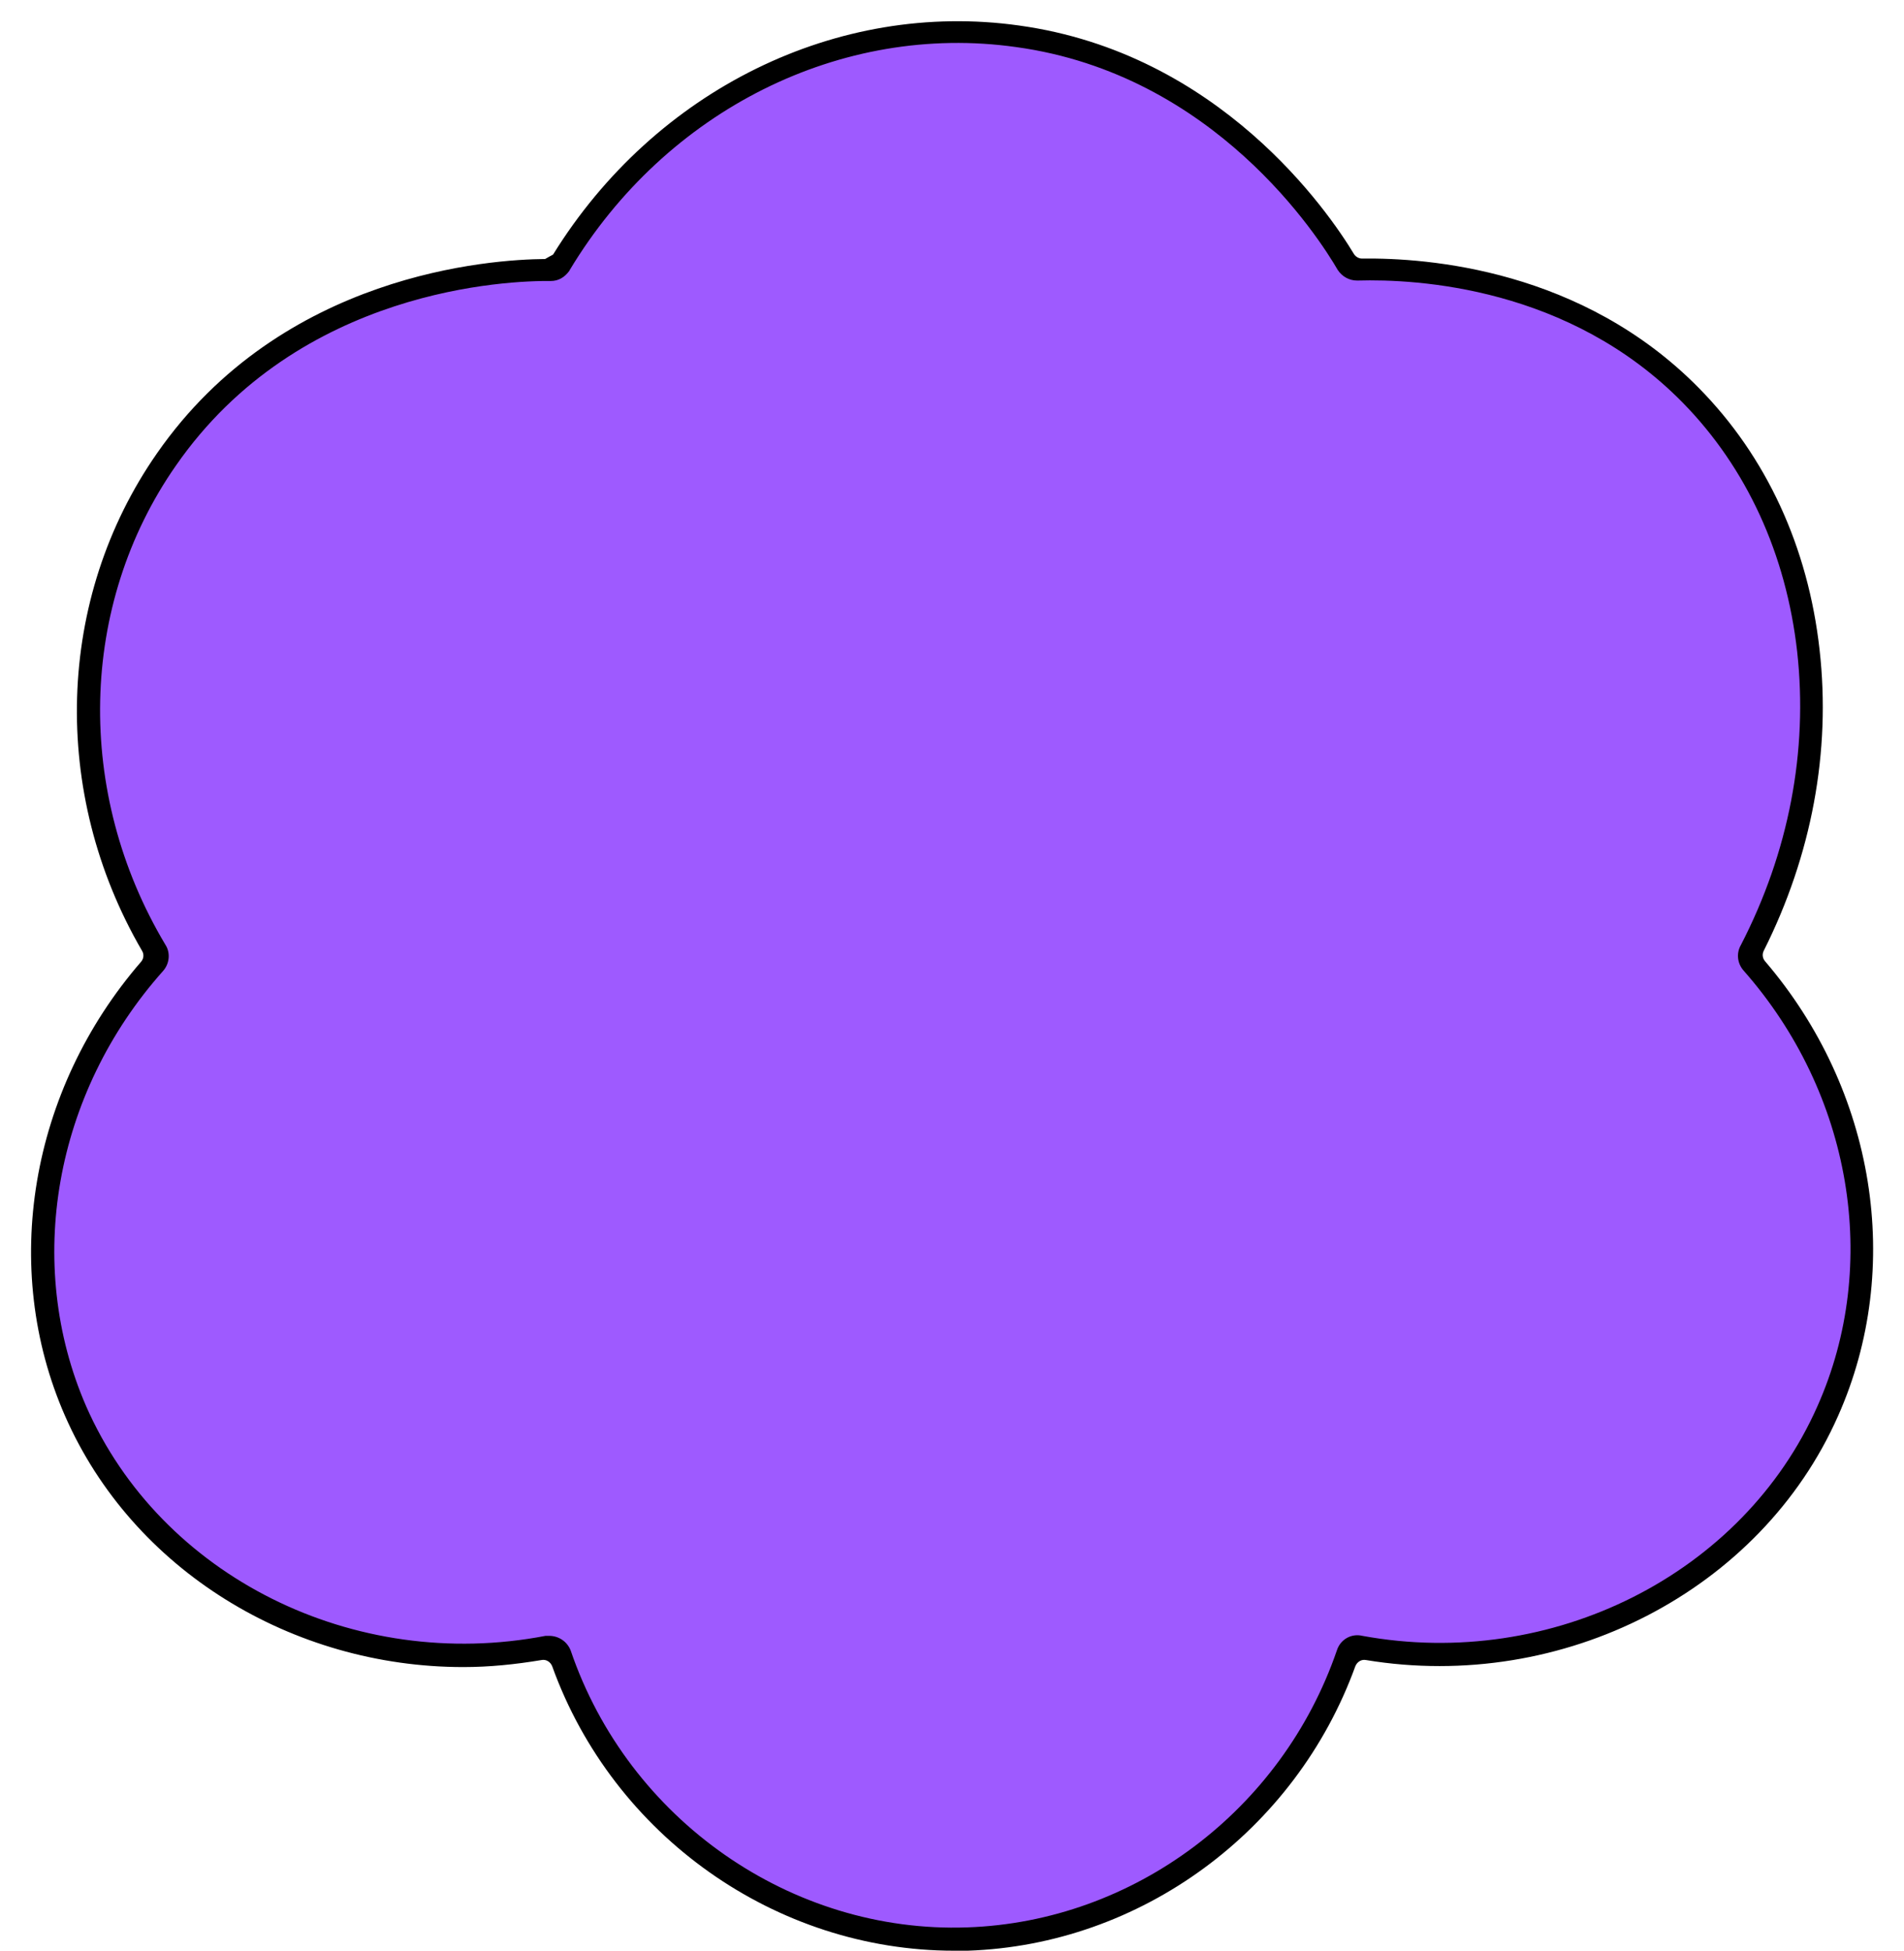
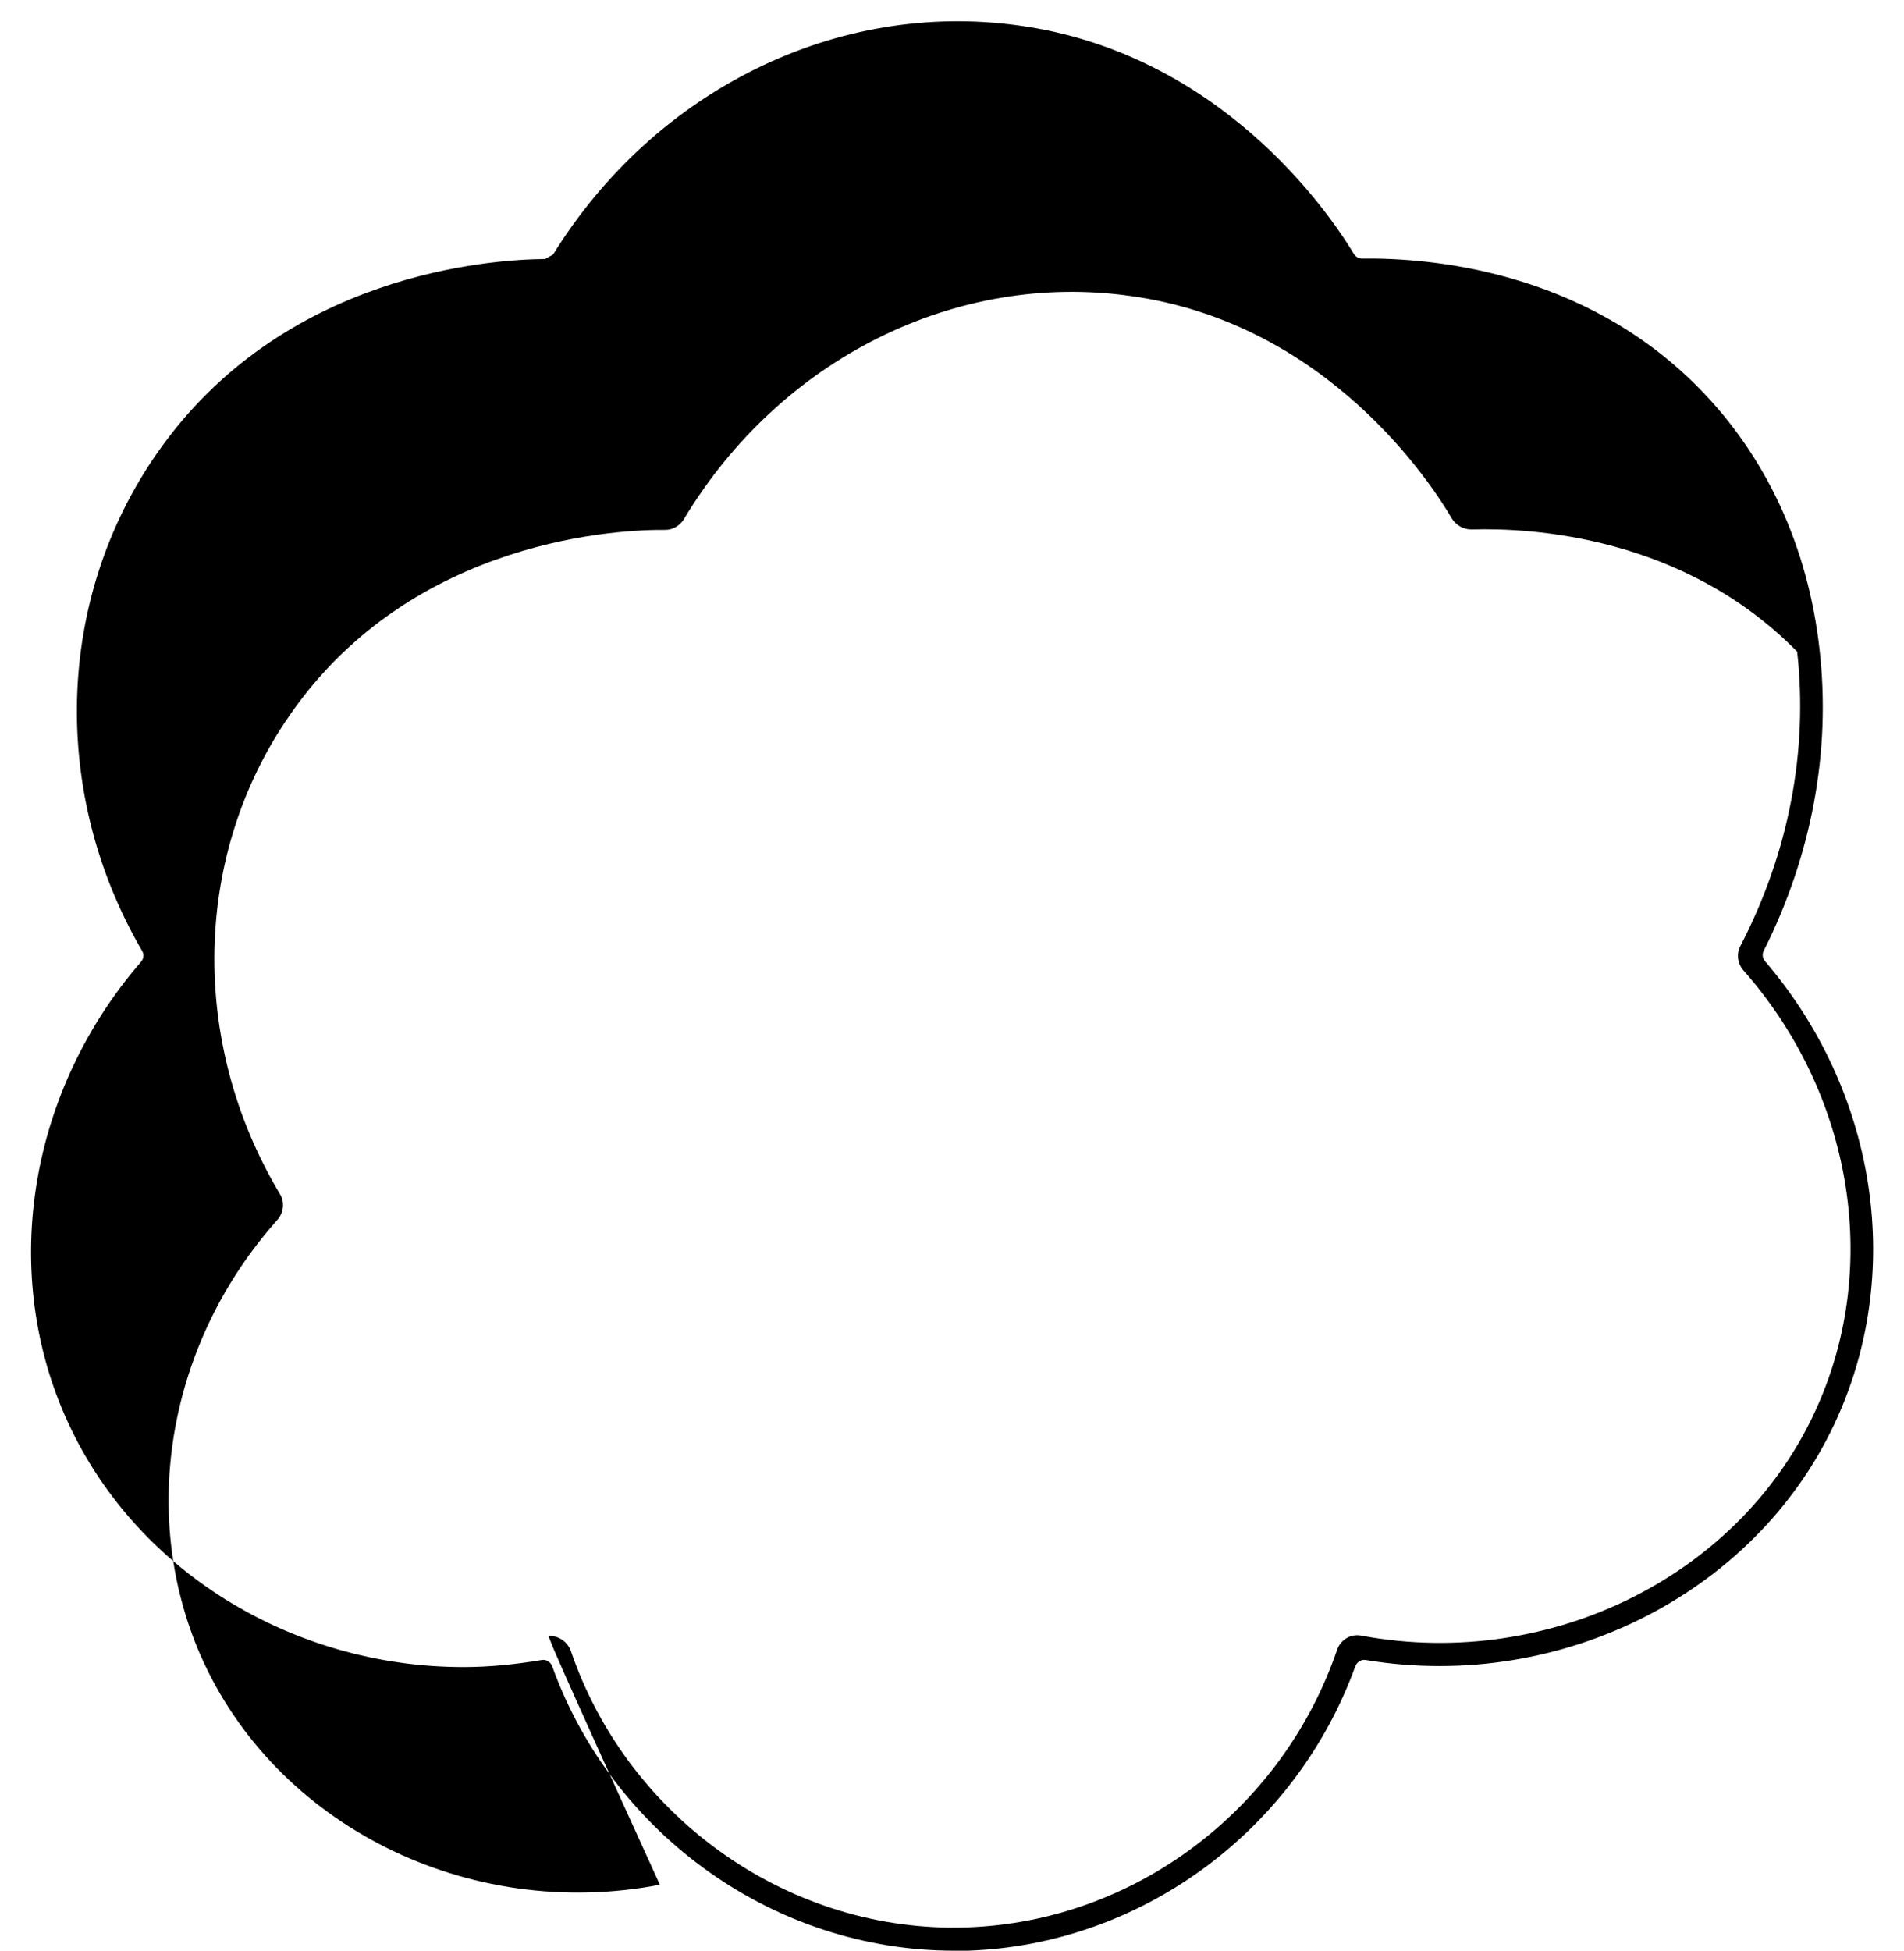
<svg xmlns="http://www.w3.org/2000/svg" fill="#000000" height="443.6" preserveAspectRatio="xMidYMid meet" version="1" viewBox="-7.0 -4.8 433.1 443.6" width="433.1" zoomAndPan="magnify">
  <g>
    <g id="change1_1">
-       <path d="M301.7,56.6c-0.9,0-1.7-0.4-2.2-1.2c-5-8.6-29.2-45.6-75-51.9c-40.5-5.7-81.6,14.7-104.1,52 c-0.5,0.7-1.2,1.2-2.1,1.2c-9.4-0.1-58.6,1.5-87.4,43.1c-22.7,32.6-23.6,76.5-2.5,111.7c0.6,0.9,0.4,2.1-0.3,2.9 C2.6,242.9-4.5,282.8,10.1,316.1c17.3,39.4,62.1,62.5,107.4,53.7c1.2-0.2,2.4,0.5,2.8,1.6c13.5,39.8,51.5,66.1,92.7,64.8 c39.1-1.3,73.6-27.3,86.4-64.8c0.4-1.2,1.6-1.9,2.8-1.6c44.9,8.3,89.1-14.6,106.4-53.7c14.8-33.2,8-73.2-17.2-101.8 c-0.7-0.8-0.8-1.9-0.3-2.8c22.9-44.3,16.7-95.5-13.6-126.3C349.8,56.9,312.2,56.3,301.7,56.6z" fill="#9e5aff" />
-     </g>
+       </g>
    <g id="change2_1">
-       <path d="M210,438.8c-40.5,0-77.5-26.1-91.4-64.7c-0.4-1-1.4-1.6-2.4-1.4c-6,1-11.9,1.6-17.8,1.6c-38.9,0-75.2-22-90.6-57.1 c-14.8-33.7-8-74.1,17.3-103.3c0.6-0.7,0.7-1.7,0.2-2.5C4.4,175.5,5.7,131.3,28.7,98.3c28.5-41,76-44.1,88.3-44.2 c0.7-0.4,1.2-0.7,1.8-1c23.2-37.5,64.7-57.9,106-52.1c45.6,6.3,70.3,42.2,76.2,52c0.4,0.6,1.1,1,1.8,1c15.1-0.2,50.1,2.5,76.6,29.4 c15.4,15.6,24.9,36.2,27.5,59.6c2.6,23.1-1.8,46.7-12.7,68.4c-0.4,0.8-0.3,1.7,0.3,2.4c25.1,29.3,31.6,69.7,16.6,103.4 c-17.6,39.8-62.6,62.9-107.4,55.5c-1-0.2-2,0.4-2.4,1.4c-13.6,37.5-48.8,63.4-88.2,64.7C212.1,438.8,211,438.8,210,438.8z M117.9,367.2c2.2,0,4.1,1.3,4.9,3.3c13.1,38.5,50.2,64.4,90.2,63c37.9-1.3,71.6-26.6,84.1-63c0.8-2.5,3.3-3.9,5.8-3.3 c43.1,7.9,86.6-14,103.5-52.2c14.4-32.3,7.8-71.2-16.8-99.1c-1.4-1.6-1.7-3.9-0.6-5.8c10.9-21.1,15.3-44.1,12.8-66.7 c-2.5-22.2-11.5-41.8-26-56.6c-25.8-26.3-60.4-28.2-74-27.8l-0.1,0c-1.8,0-3.4-0.9-4.4-2.4c-4.3-7.4-28-44.5-73.2-50.7 c-39.7-5.6-79.6,14.3-101.5,50.7l-0.1,0.2c-1.1,1.5-2.5,2.3-4.2,2.3c-9.3-0.1-57.2,1.5-85.3,42c-22.1,31.7-23,74.4-2.4,108.9 c1.2,1.8,1,4.3-0.5,6c-24.8,27.8-31.6,66.6-17.5,99c17,38.7,60.9,60.6,104.5,52.2C117.3,367.2,117.6,367.2,117.9,367.2z M118.1,54.2C118.1,54.2,118.1,54.2,118.1,54.2C118.1,54.2,118.1,54.2,118.1,54.2z M301.6,54L301.6,54C301.6,54,301.6,54,301.6,54 L301.6,54z" fill="inherit" />
+       <path d="M210,438.8c-40.5,0-77.5-26.1-91.4-64.7c-0.4-1-1.4-1.6-2.4-1.4c-6,1-11.9,1.6-17.8,1.6c-38.9,0-75.2-22-90.6-57.1 c-14.8-33.7-8-74.1,17.3-103.3c0.6-0.7,0.7-1.7,0.2-2.5C4.4,175.5,5.7,131.3,28.7,98.3c28.5-41,76-44.1,88.3-44.2 c0.7-0.4,1.2-0.7,1.8-1c23.2-37.5,64.7-57.9,106-52.1c45.6,6.3,70.3,42.2,76.2,52c0.4,0.6,1.1,1,1.8,1c15.1-0.2,50.1,2.5,76.6,29.4 c15.4,15.6,24.9,36.2,27.5,59.6c2.6,23.1-1.8,46.7-12.7,68.4c-0.4,0.8-0.3,1.7,0.3,2.4c25.1,29.3,31.6,69.7,16.6,103.4 c-17.6,39.8-62.6,62.9-107.4,55.5c-1-0.2-2,0.4-2.4,1.4c-13.6,37.5-48.8,63.4-88.2,64.7C212.1,438.8,211,438.8,210,438.8z M117.9,367.2c2.2,0,4.1,1.3,4.9,3.3c13.1,38.5,50.2,64.4,90.2,63c37.9-1.3,71.6-26.6,84.1-63c0.8-2.5,3.3-3.9,5.8-3.3 c43.1,7.9,86.6-14,103.5-52.2c14.4-32.3,7.8-71.2-16.8-99.1c-1.4-1.6-1.7-3.9-0.6-5.8c10.9-21.1,15.3-44.1,12.8-66.7 c-25.8-26.3-60.4-28.2-74-27.8l-0.1,0c-1.8,0-3.4-0.9-4.4-2.4c-4.3-7.4-28-44.5-73.2-50.7 c-39.7-5.6-79.6,14.3-101.5,50.7l-0.1,0.2c-1.1,1.5-2.5,2.3-4.2,2.3c-9.3-0.1-57.2,1.5-85.3,42c-22.1,31.7-23,74.4-2.4,108.9 c1.2,1.8,1,4.3-0.5,6c-24.8,27.8-31.6,66.6-17.5,99c17,38.7,60.9,60.6,104.5,52.2C117.3,367.2,117.6,367.2,117.9,367.2z M118.1,54.2C118.1,54.2,118.1,54.2,118.1,54.2C118.1,54.2,118.1,54.2,118.1,54.2z M301.6,54L301.6,54C301.6,54,301.6,54,301.6,54 L301.6,54z" fill="inherit" />
    </g>
  </g>
</svg>